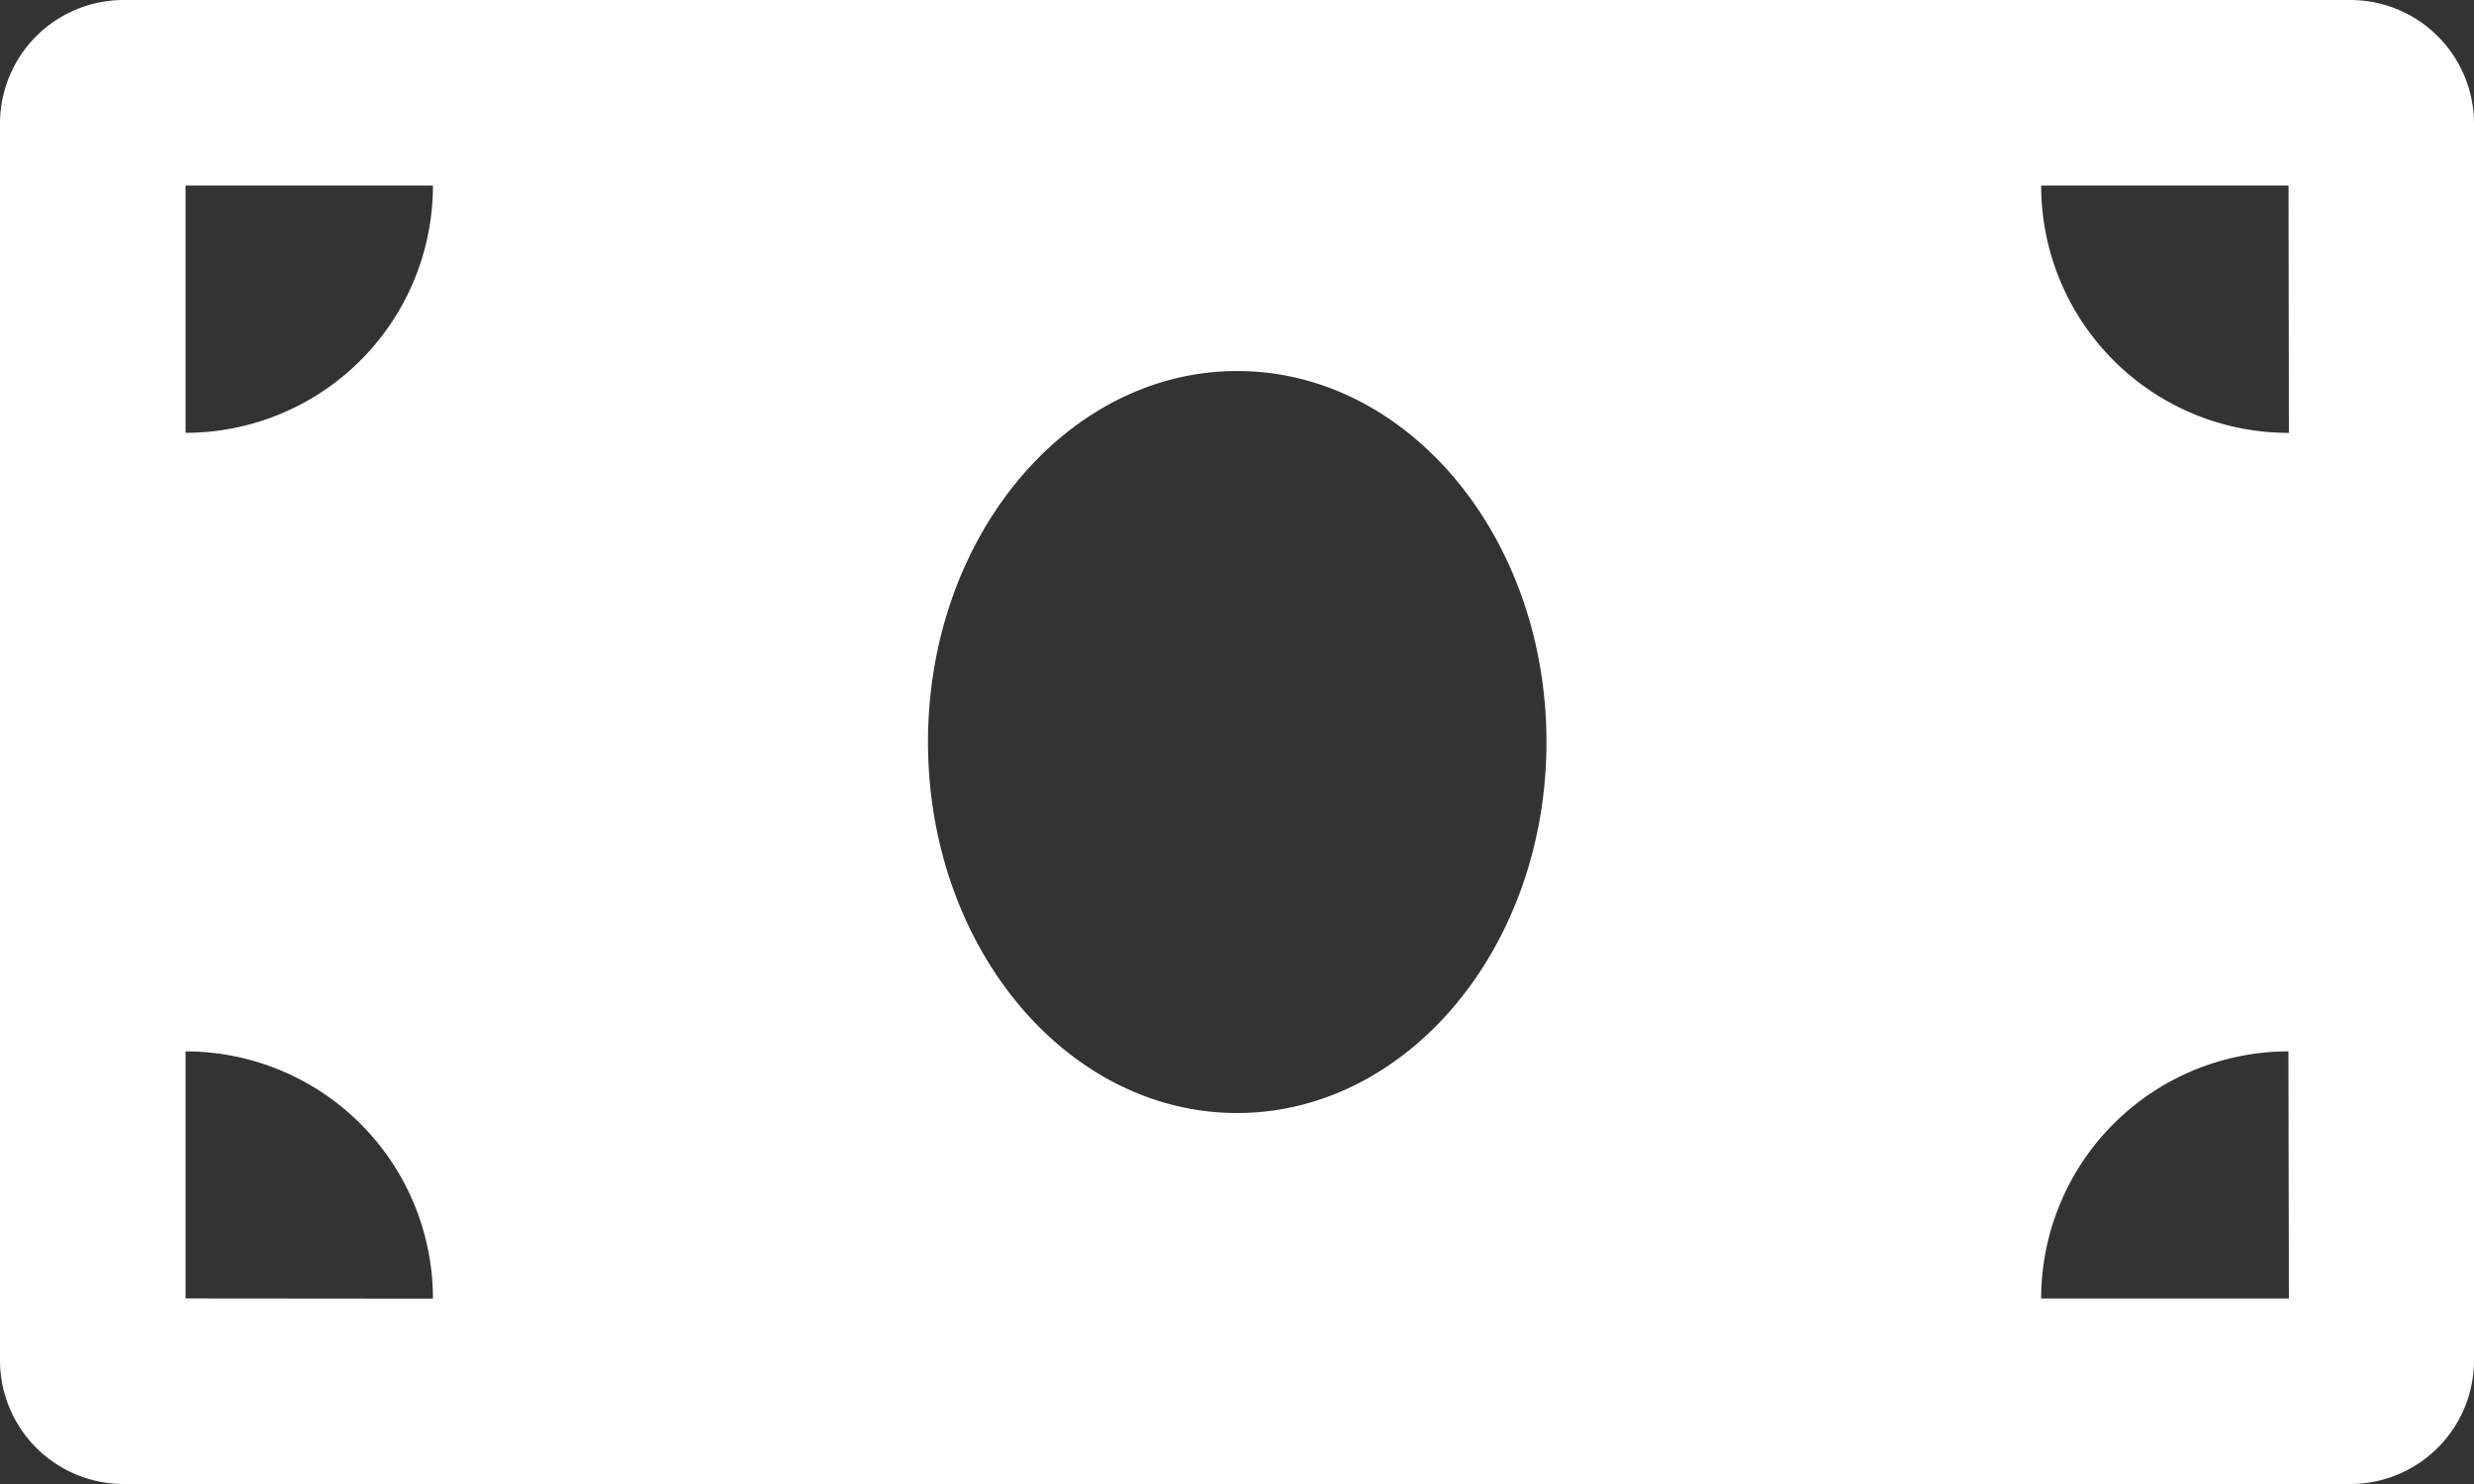
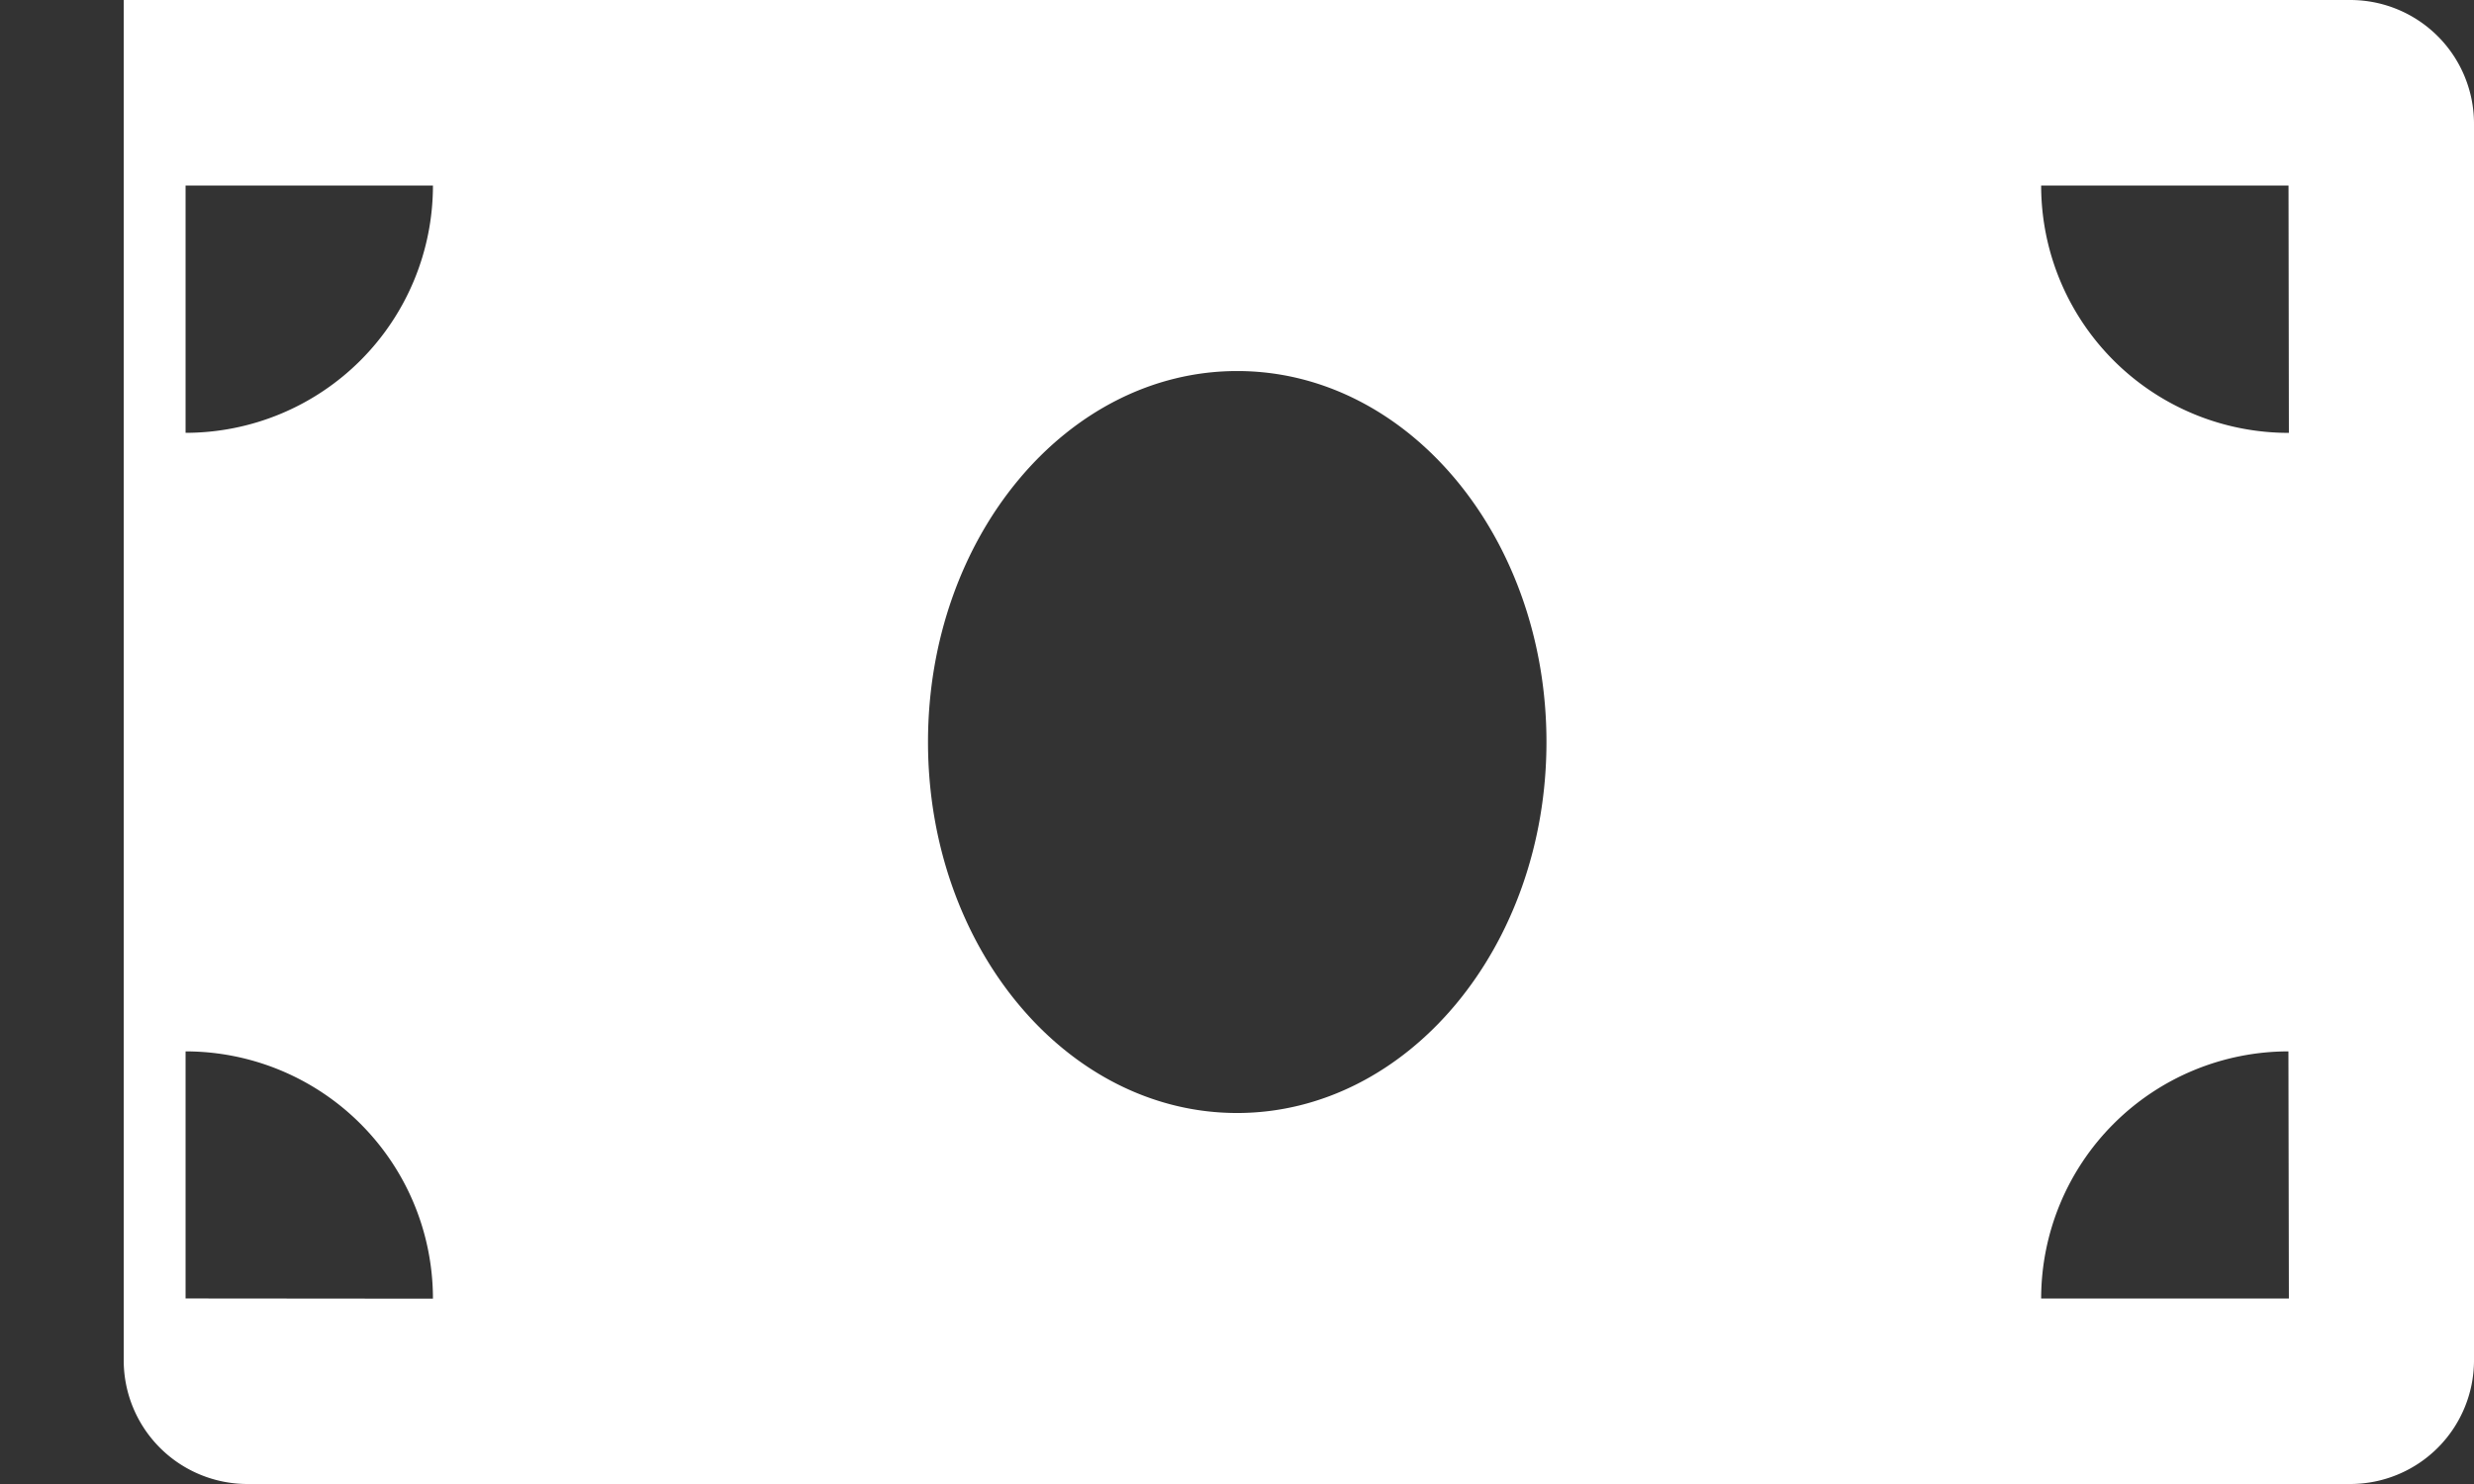
<svg xmlns="http://www.w3.org/2000/svg" width="47.755" height="28.653" viewBox="0 0 47.755 28.653">
  <rect x="0" y="0" width="47.755" height="28.653" fill="#333333" stroke="none" />
-   <path id="Icon_awesome-money-bill" data-name="Icon awesome-money-bill" d="M45.367,4.5H2.388A2.388,2.388,0,0,0,0,6.888V30.765a2.388,2.388,0,0,0,2.388,2.388H45.367a2.388,2.388,0,0,0,2.388-2.388V6.888A2.388,2.388,0,0,0,45.367,4.5ZM3.582,29.571V24.8a4.775,4.775,0,0,1,4.775,4.775Zm0-16.714V8.082H8.357A4.775,4.775,0,0,1,3.582,12.857Zm20.3,13.133c-3.3,0-5.969-3.208-5.969-7.163s2.673-7.163,5.969-7.163,5.969,3.207,5.969,7.163S27.173,25.99,23.877,25.99Zm20.3,3.582H39.4A4.775,4.775,0,0,1,44.173,24.8Zm0-16.714A4.775,4.775,0,0,1,39.4,8.082h4.775Z" transform="translate(0 -4.5)" fill="#fff" />
+   <path id="Icon_awesome-money-bill" data-name="Icon awesome-money-bill" d="M45.367,4.5H2.388V30.765a2.388,2.388,0,0,0,2.388,2.388H45.367a2.388,2.388,0,0,0,2.388-2.388V6.888A2.388,2.388,0,0,0,45.367,4.5ZM3.582,29.571V24.8a4.775,4.775,0,0,1,4.775,4.775Zm0-16.714V8.082H8.357A4.775,4.775,0,0,1,3.582,12.857Zm20.3,13.133c-3.3,0-5.969-3.208-5.969-7.163s2.673-7.163,5.969-7.163,5.969,3.207,5.969,7.163S27.173,25.99,23.877,25.99Zm20.3,3.582H39.4A4.775,4.775,0,0,1,44.173,24.8Zm0-16.714A4.775,4.775,0,0,1,39.4,8.082h4.775Z" transform="translate(0 -4.5)" fill="#fff" />
</svg>